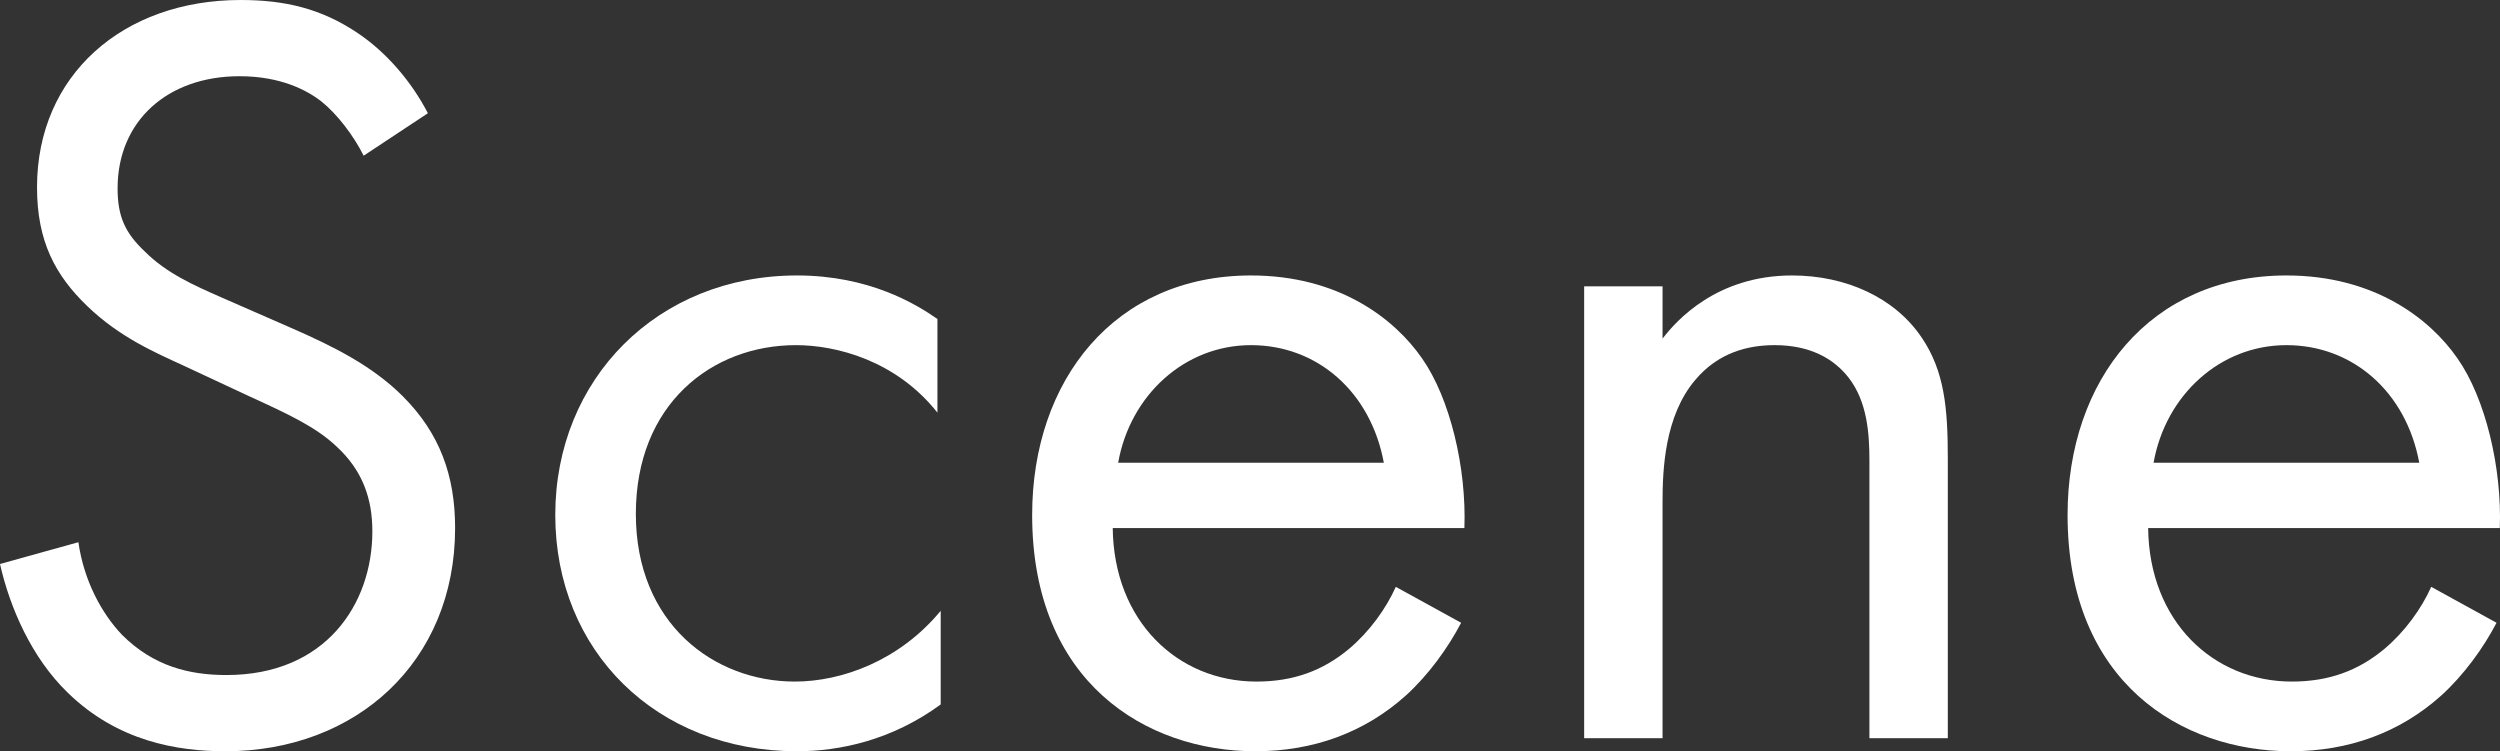
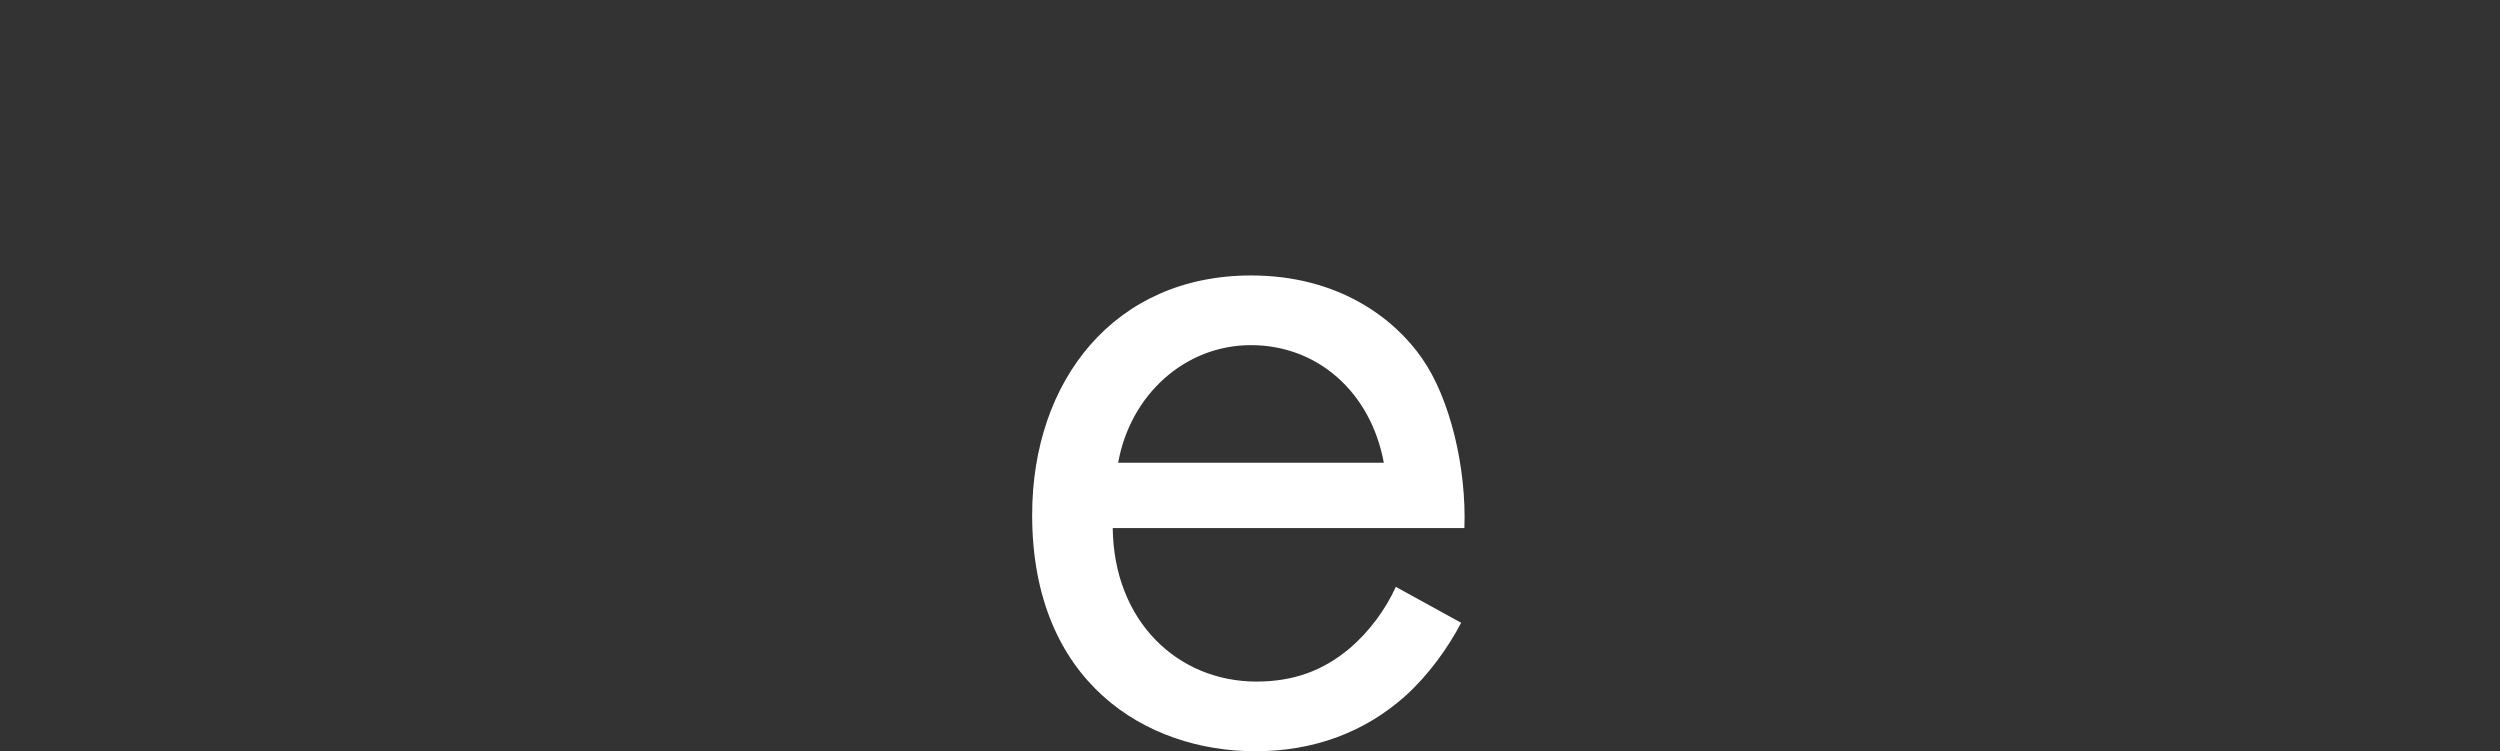
<svg xmlns="http://www.w3.org/2000/svg" id="b" width="137.77" height="41.4" viewBox="0 0 137.77 41.4">
  <rect x="0" y="0" width="137.77" height="41.4" fill="#333333" stroke="none" />
  <defs>
    <style>.d{fill:#fff;}</style>
  </defs>
  <g id="c">
-     <path class="d" d="m20.04,8.58c-.54-1.08-1.44-2.28-2.34-3-.78-.6-2.22-1.38-4.5-1.38-3.96,0-6.72,2.46-6.72,6.18,0,1.56.42,2.46,1.5,3.48,1.2,1.2,2.7,1.86,4.2,2.52l3.84,1.68c2.34,1.02,4.5,2.1,6.18,3.78,2.04,2.04,2.88,4.38,2.88,7.26,0,7.38-5.46,12.3-12.66,12.3-2.64,0-5.94-.54-8.7-3.24-1.98-1.92-3.18-4.68-3.72-7.08l4.32-1.2c.3,2.1,1.26,3.9,2.4,5.1,1.74,1.74,3.72,2.22,5.76,2.22,5.46,0,8.04-3.9,8.04-7.92,0-1.8-.54-3.36-1.98-4.68-1.14-1.08-2.7-1.8-4.8-2.76l-3.6-1.68c-1.56-.72-3.54-1.56-5.34-3.3-1.74-1.68-2.76-3.54-2.76-6.54C2.04,4.14,6.78,0,13.26,0c2.46,0,4.44.48,6.42,1.8,1.62,1.08,3,2.7,3.9,4.44l-3.54,2.34Z" />
-     <path class="d" d="m51.66,22.74c-2.28-2.88-5.58-3.72-7.8-3.72-4.62,0-8.82,3.24-8.82,9.3s4.32,9.24,8.76,9.24c2.58,0,5.76-1.14,8.04-3.9v5.16c-2.7,1.98-5.58,2.58-7.92,2.58-7.74,0-13.32-5.52-13.32-13.02s5.64-13.2,13.32-13.2c3.96,0,6.54,1.56,7.74,2.4v5.16Z" />
    <path class="d" d="m80.52,34.32c-.72,1.38-1.8,2.88-3.06,4.02-2.28,2.04-5.1,3.06-8.28,3.06-6,0-12.3-3.78-12.3-13.02,0-7.44,4.56-13.2,12.06-13.2,4.86,0,7.92,2.4,9.42,4.56,1.56,2.22,2.46,6.06,2.34,9.36h-19.38c.06,5.16,3.6,8.46,7.92,8.46,2.04,0,3.66-.6,5.1-1.8,1.14-.96,2.04-2.22,2.58-3.42l3.6,1.98Zm-4.26-8.82c-.72-3.9-3.66-6.48-7.32-6.48s-6.66,2.76-7.32,6.48h14.64Z" />
-     <path class="d" d="m87.3,15.78h4.32v2.88c.78-1.02,3-3.48,7.14-3.48,2.94,0,5.64,1.2,7.14,3.42,1.26,1.86,1.44,3.9,1.44,6.66v15.42h-4.32v-15.3c0-1.5-.12-3.24-1.14-4.56-.84-1.08-2.16-1.8-4.08-1.8-1.5,0-3.12.42-4.38,1.92-1.68,1.98-1.8,4.92-1.8,6.72v13.02h-4.32V15.78Z" />
-     <path class="d" d="m137.58,34.32c-.72,1.38-1.8,2.88-3.06,4.02-2.28,2.04-5.1,3.06-8.28,3.06-6,0-12.3-3.78-12.3-13.02,0-7.44,4.56-13.2,12.06-13.2,4.86,0,7.92,2.4,9.42,4.56,1.56,2.22,2.46,6.06,2.34,9.36h-19.38c.06,5.16,3.6,8.46,7.92,8.46,2.04,0,3.66-.6,5.1-1.8,1.14-.96,2.04-2.22,2.58-3.42l3.6,1.98Zm-4.26-8.82c-.72-3.9-3.66-6.48-7.32-6.48s-6.66,2.76-7.32,6.48h14.64Z" />
  </g>
</svg>